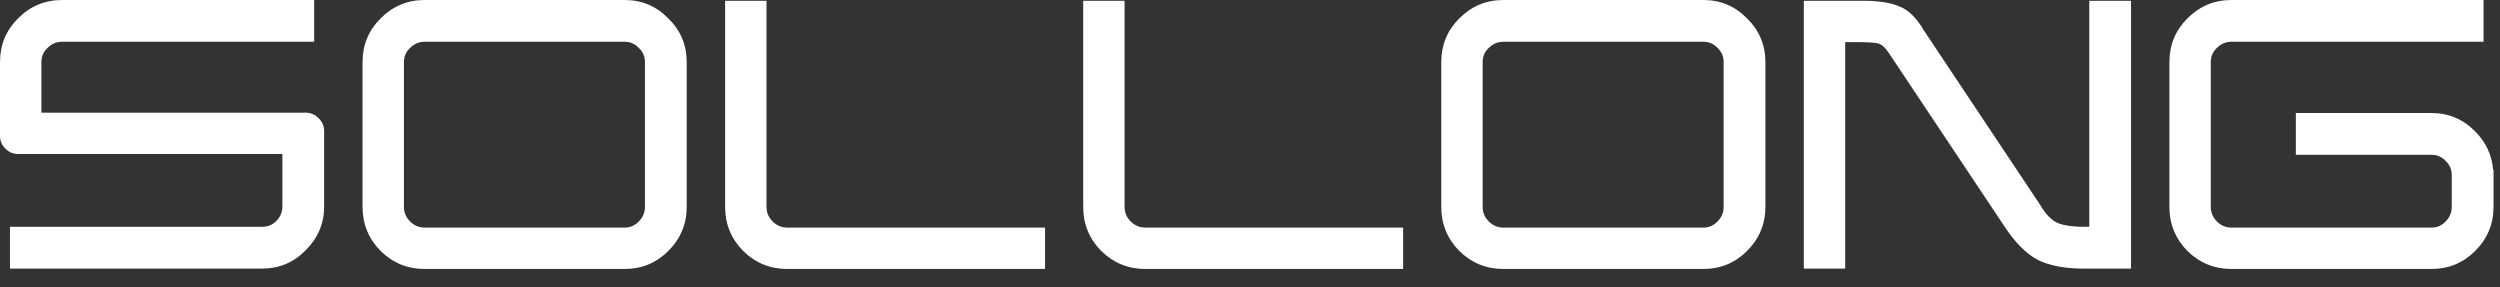
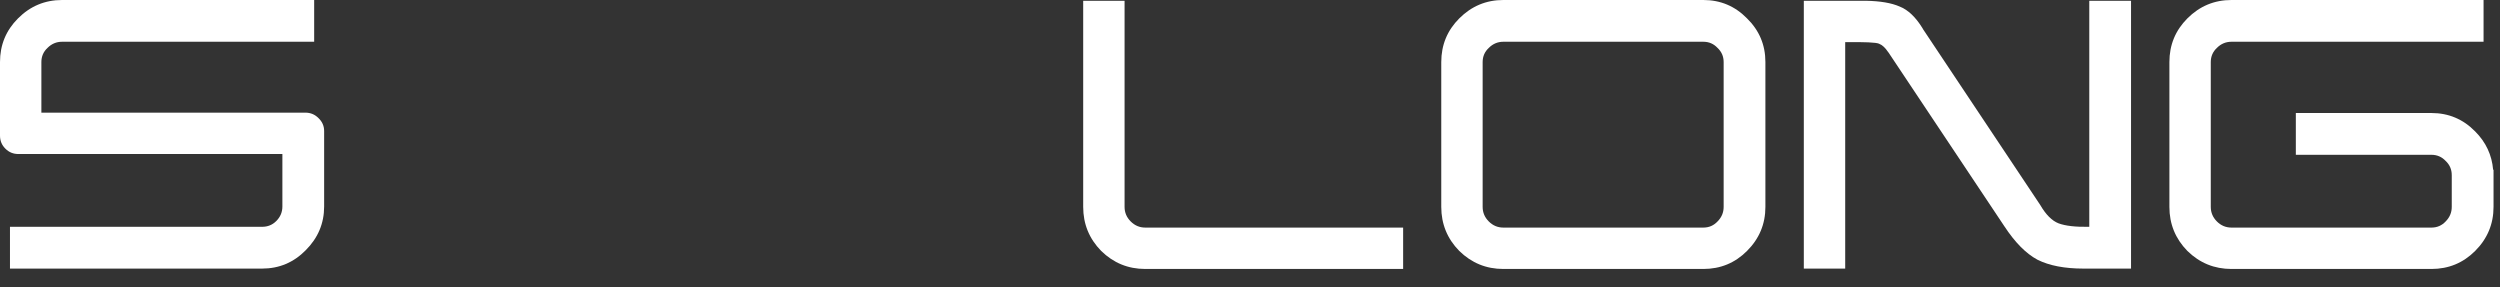
<svg xmlns="http://www.w3.org/2000/svg" width="87" height="10" viewBox="0 0 87 10" fill="none">
  <rect x="0" y="0" width="87" height="10" fill="#333333" stroke="none" />
  <path d="M86.135 4.573C86.508 4.947 86.717 5.391 86.761 5.907H86.775V7.2C86.775 7.796 86.561 8.307 86.135 8.733C85.717 9.151 85.21 9.36 84.615 9.36H77.655C77.059 9.36 76.548 9.151 76.121 8.733C75.704 8.307 75.495 7.796 75.495 7.2V2.16C75.495 1.564 75.704 1.058 76.121 0.64C76.548 0.213 77.059 0 77.655 0H86.428V1.453H77.655C77.459 1.453 77.29 1.524 77.148 1.667C77.006 1.8 76.935 1.964 76.935 2.16V7.2C76.935 7.396 77.006 7.564 77.148 7.707C77.29 7.849 77.459 7.92 77.655 7.92H84.615C84.81 7.92 84.975 7.849 85.108 7.707C85.25 7.564 85.321 7.396 85.321 7.2V6.093C85.321 5.898 85.25 5.733 85.108 5.6C84.975 5.458 84.81 5.387 84.615 5.387H79.895V3.933H84.615C85.21 3.933 85.717 4.147 86.135 4.573Z" fill="white" />
  <path d="M65.387 1.52C65.289 1.476 64.898 1.458 64.213 1.467V9.347H62.773V0.027H63.2C63.209 0.027 63.218 0.027 63.227 0.027H64.067C64.6 0.027 64.889 0.027 64.933 0.027C65.431 0.036 65.822 0.102 66.107 0.227C66.4 0.342 66.667 0.596 66.907 0.987L66.92 1.013L71 7.133C71.196 7.471 71.409 7.684 71.64 7.773C71.88 7.862 72.236 7.902 72.707 7.893V0.027H74.16V9.347H72.507C71.849 9.347 71.316 9.244 70.907 9.04C70.507 8.827 70.12 8.436 69.747 7.867L65.72 1.827L65.707 1.813C65.609 1.662 65.502 1.564 65.387 1.52Z" fill="white" />
  <path d="M59.276 9.36H52.316C51.721 9.36 51.21 9.151 50.783 8.733C50.365 8.307 50.156 7.796 50.156 7.2V2.16C50.156 1.564 50.365 1.058 50.783 0.64C51.21 0.213 51.721 0 52.316 0H59.276C59.872 0 60.379 0.213 60.796 0.64C61.223 1.058 61.436 1.564 61.436 2.16V7.2C61.436 7.796 61.223 8.307 60.796 8.733C60.379 9.151 59.872 9.36 59.276 9.36ZM51.596 7.2C51.596 7.396 51.667 7.564 51.81 7.707C51.952 7.849 52.121 7.92 52.316 7.92H59.276C59.472 7.92 59.636 7.849 59.77 7.707C59.912 7.564 59.983 7.396 59.983 7.2V2.16C59.983 1.964 59.912 1.8 59.77 1.667C59.636 1.524 59.472 1.453 59.276 1.453H52.316C52.121 1.453 51.952 1.524 51.81 1.667C51.667 1.8 51.596 1.964 51.596 2.16V7.2Z" fill="white" />
  <path d="M39.135 7.2C39.135 7.396 39.206 7.564 39.349 7.707C39.491 7.849 39.66 7.92 39.855 7.92H48.829V9.36H39.855C39.26 9.36 38.749 9.151 38.322 8.733C37.904 8.307 37.695 7.796 37.695 7.2V0.027H39.135V7.2Z" fill="white" />
-   <path d="M26.674 7.2C26.674 7.396 26.745 7.564 26.888 7.707C27.03 7.849 27.199 7.92 27.394 7.92H36.368V9.36H27.394C26.799 9.36 26.288 9.151 25.861 8.733C25.443 8.307 25.234 7.796 25.234 7.2V0.027H26.674V7.2Z" fill="white" />
-   <path d="M21.737 9.36H14.777C14.182 9.36 13.671 9.151 13.244 8.733C12.826 8.307 12.617 7.796 12.617 7.2V2.16C12.617 1.564 12.826 1.058 13.244 0.64C13.671 0.213 14.182 0 14.777 0H21.737C22.333 0 22.839 0.213 23.257 0.64C23.684 1.058 23.897 1.564 23.897 2.16V7.2C23.897 7.796 23.684 8.307 23.257 8.733C22.839 9.151 22.333 9.36 21.737 9.36ZM14.057 7.2C14.057 7.396 14.128 7.564 14.271 7.707C14.413 7.849 14.582 7.92 14.777 7.92H21.737C21.933 7.92 22.097 7.849 22.23 7.707C22.373 7.564 22.444 7.396 22.444 7.2V2.16C22.444 1.964 22.373 1.8 22.23 1.667C22.097 1.524 21.933 1.453 21.737 1.453H14.777C14.582 1.453 14.413 1.524 14.271 1.667C14.128 1.8 14.057 1.964 14.057 2.16V7.2Z" fill="white" />
  <path d="M1.44 2.16V3.92C2.436 3.92 3.951 3.92 5.987 3.92C8.031 3.92 9.578 3.92 10.627 3.92C10.804 3.92 10.956 3.982 11.08 4.107C11.213 4.231 11.28 4.382 11.28 4.56V7.187C11.28 7.773 11.067 8.28 10.64 8.707C10.222 9.133 9.716 9.347 9.12 9.347H0.347V7.893H9.12C9.316 7.893 9.48 7.827 9.613 7.693C9.756 7.551 9.827 7.382 9.827 7.187V5.36H0.64C0.462 5.36 0.311 5.298 0.187 5.173C0.062 5.049 0 4.898 0 4.72V2.16C0 1.564 0.209 1.058 0.627 0.64C1.053 0.213 1.564 0 2.16 0H10.933V1.453H2.16C1.964 1.453 1.796 1.524 1.653 1.667C1.511 1.8 1.44 1.964 1.44 2.16Z" fill="white" />
</svg>